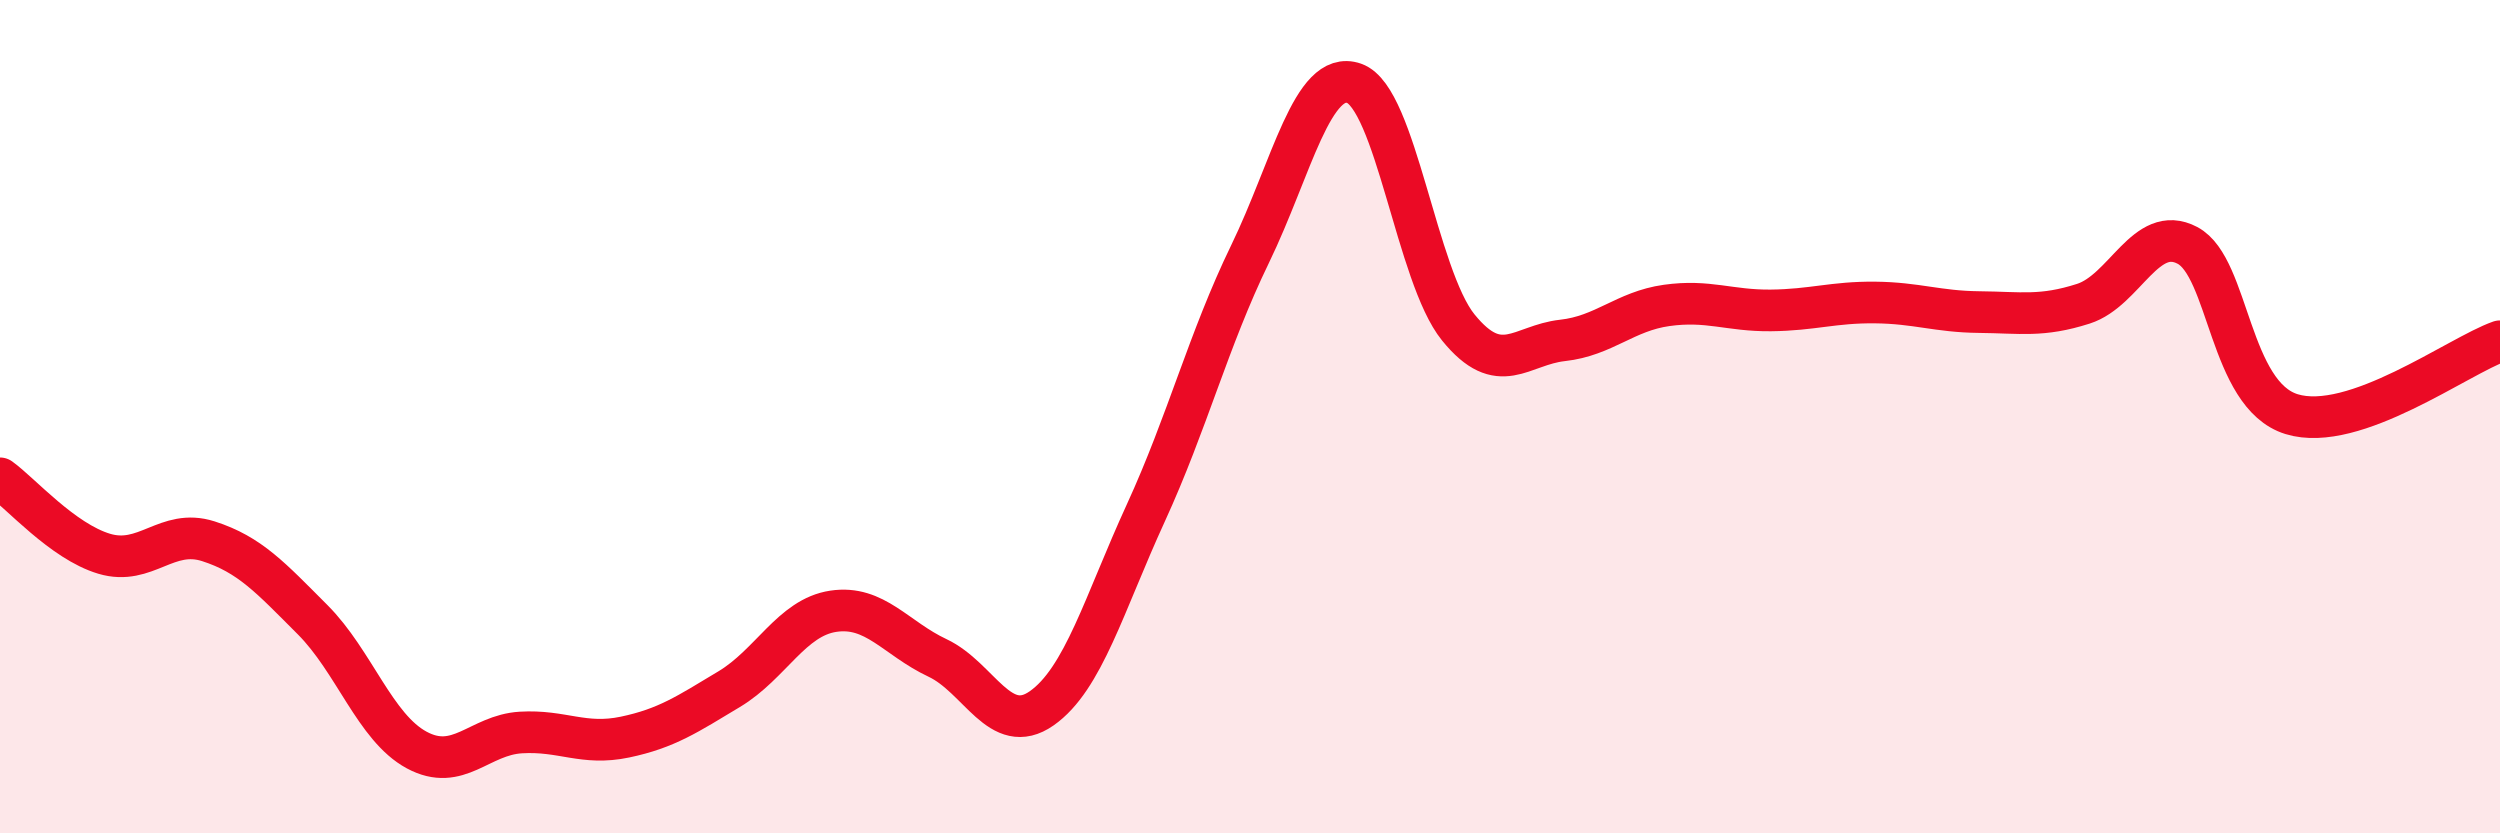
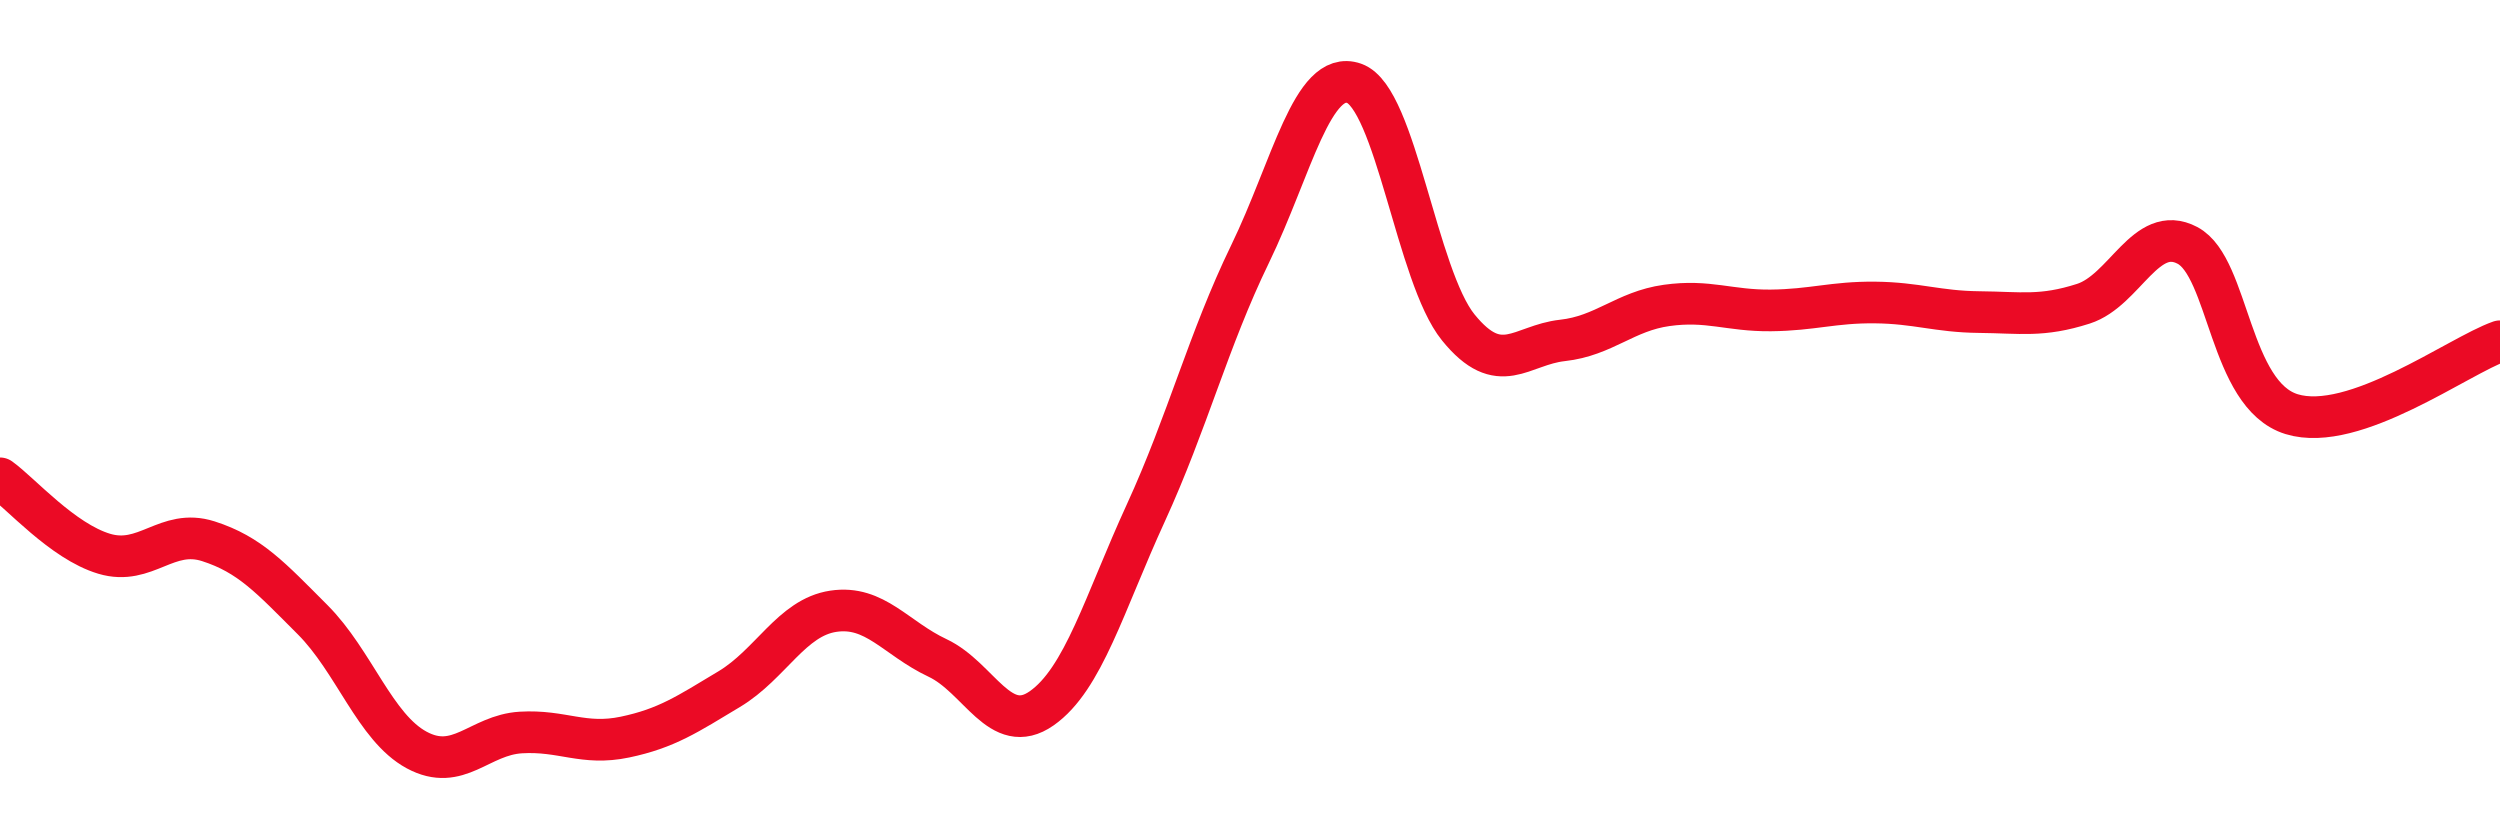
<svg xmlns="http://www.w3.org/2000/svg" width="60" height="20" viewBox="0 0 60 20">
-   <path d="M 0,11.48 C 0.5,11.84 1.5,12.99 2.5,13.29 C 3.5,13.59 4,12.67 5,12.99 C 6,13.31 6.5,13.87 7.5,14.87 C 8.5,15.87 9,17.46 10,18 C 11,18.54 11.5,17.64 12.5,17.58 C 13.5,17.52 14,17.9 15,17.69 C 16,17.48 16.5,17.14 17.5,16.54 C 18.5,15.94 19,14.82 20,14.67 C 21,14.52 21.5,15.32 22.5,15.79 C 23.5,16.26 24,17.7 25,17 C 26,16.3 26.5,14.49 27.5,12.31 C 28.5,10.13 29,8.16 30,6.1 C 31,4.04 31.5,1.65 32.5,2 C 33.5,2.35 34,6.63 35,7.86 C 36,9.09 36.5,8.28 37.5,8.17 C 38.5,8.06 39,7.47 40,7.33 C 41,7.19 41.5,7.46 42.5,7.45 C 43.5,7.44 44,7.25 45,7.26 C 46,7.27 46.5,7.48 47.5,7.49 C 48.5,7.5 49,7.61 50,7.29 C 51,6.97 51.5,5.36 52.5,5.89 C 53.5,6.42 53.5,9.48 55,9.94 C 56.5,10.4 59,8.54 60,8.19L60 20L0 20Z" fill="#EB0A25" opacity="0.1" stroke-linecap="round" stroke-linejoin="round" />
  <path d="M 0,11.48 C 0.5,11.84 1.5,12.99 2.5,13.29 C 3.5,13.59 4,12.67 5,12.99 C 6,13.31 6.5,13.87 7.5,14.87 C 8.5,15.87 9,17.46 10,18 C 11,18.54 11.5,17.64 12.5,17.58 C 13.5,17.52 14,17.9 15,17.69 C 16,17.48 16.5,17.14 17.5,16.54 C 18.5,15.94 19,14.82 20,14.67 C 21,14.52 21.5,15.32 22.5,15.79 C 23.5,16.26 24,17.7 25,17 C 26,16.3 26.5,14.49 27.5,12.31 C 28.5,10.13 29,8.16 30,6.1 C 31,4.04 31.5,1.65 32.5,2 C 33.5,2.35 34,6.63 35,7.86 C 36,9.09 36.5,8.28 37.5,8.17 C 38.5,8.06 39,7.47 40,7.33 C 41,7.19 41.5,7.46 42.5,7.45 C 43.5,7.44 44,7.25 45,7.26 C 46,7.27 46.5,7.48 47.5,7.49 C 48.5,7.5 49,7.61 50,7.29 C 51,6.97 51.5,5.36 52.5,5.89 C 53.5,6.42 53.5,9.48 55,9.94 C 56.5,10.4 59,8.54 60,8.19" stroke="#EB0A25" stroke-width="1" fill="none" stroke-linecap="round" stroke-linejoin="round" />
</svg>